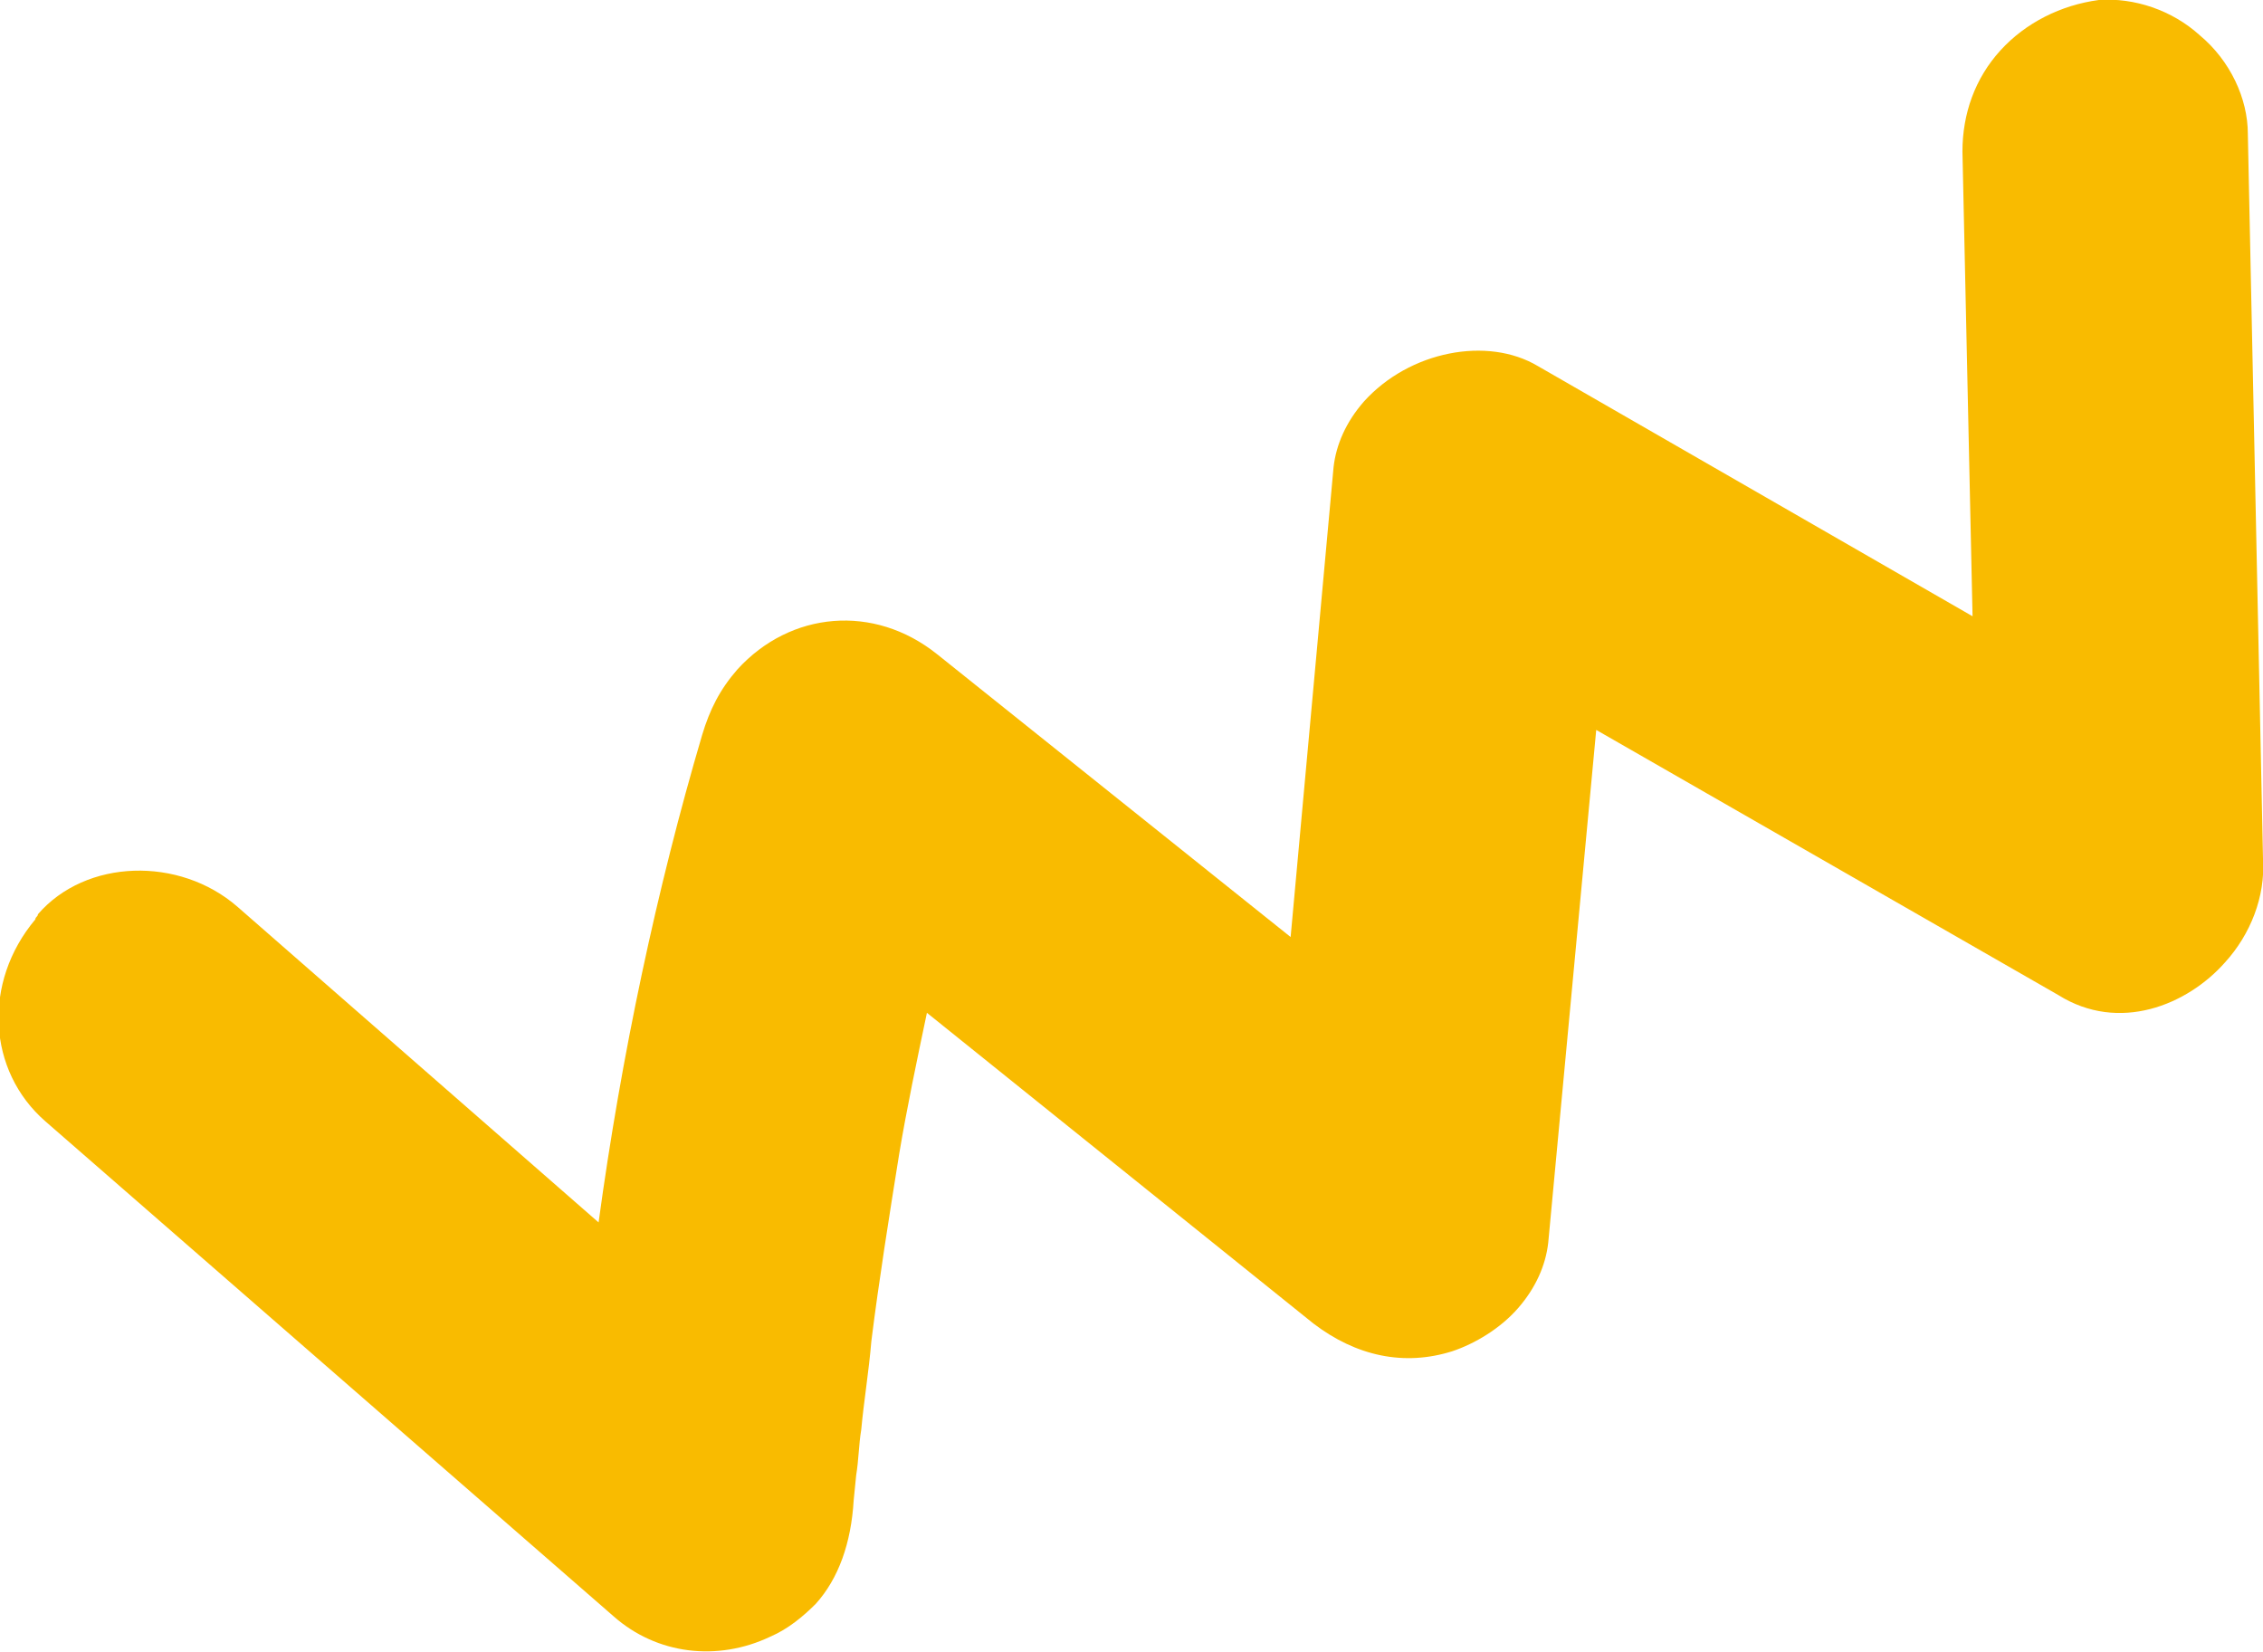
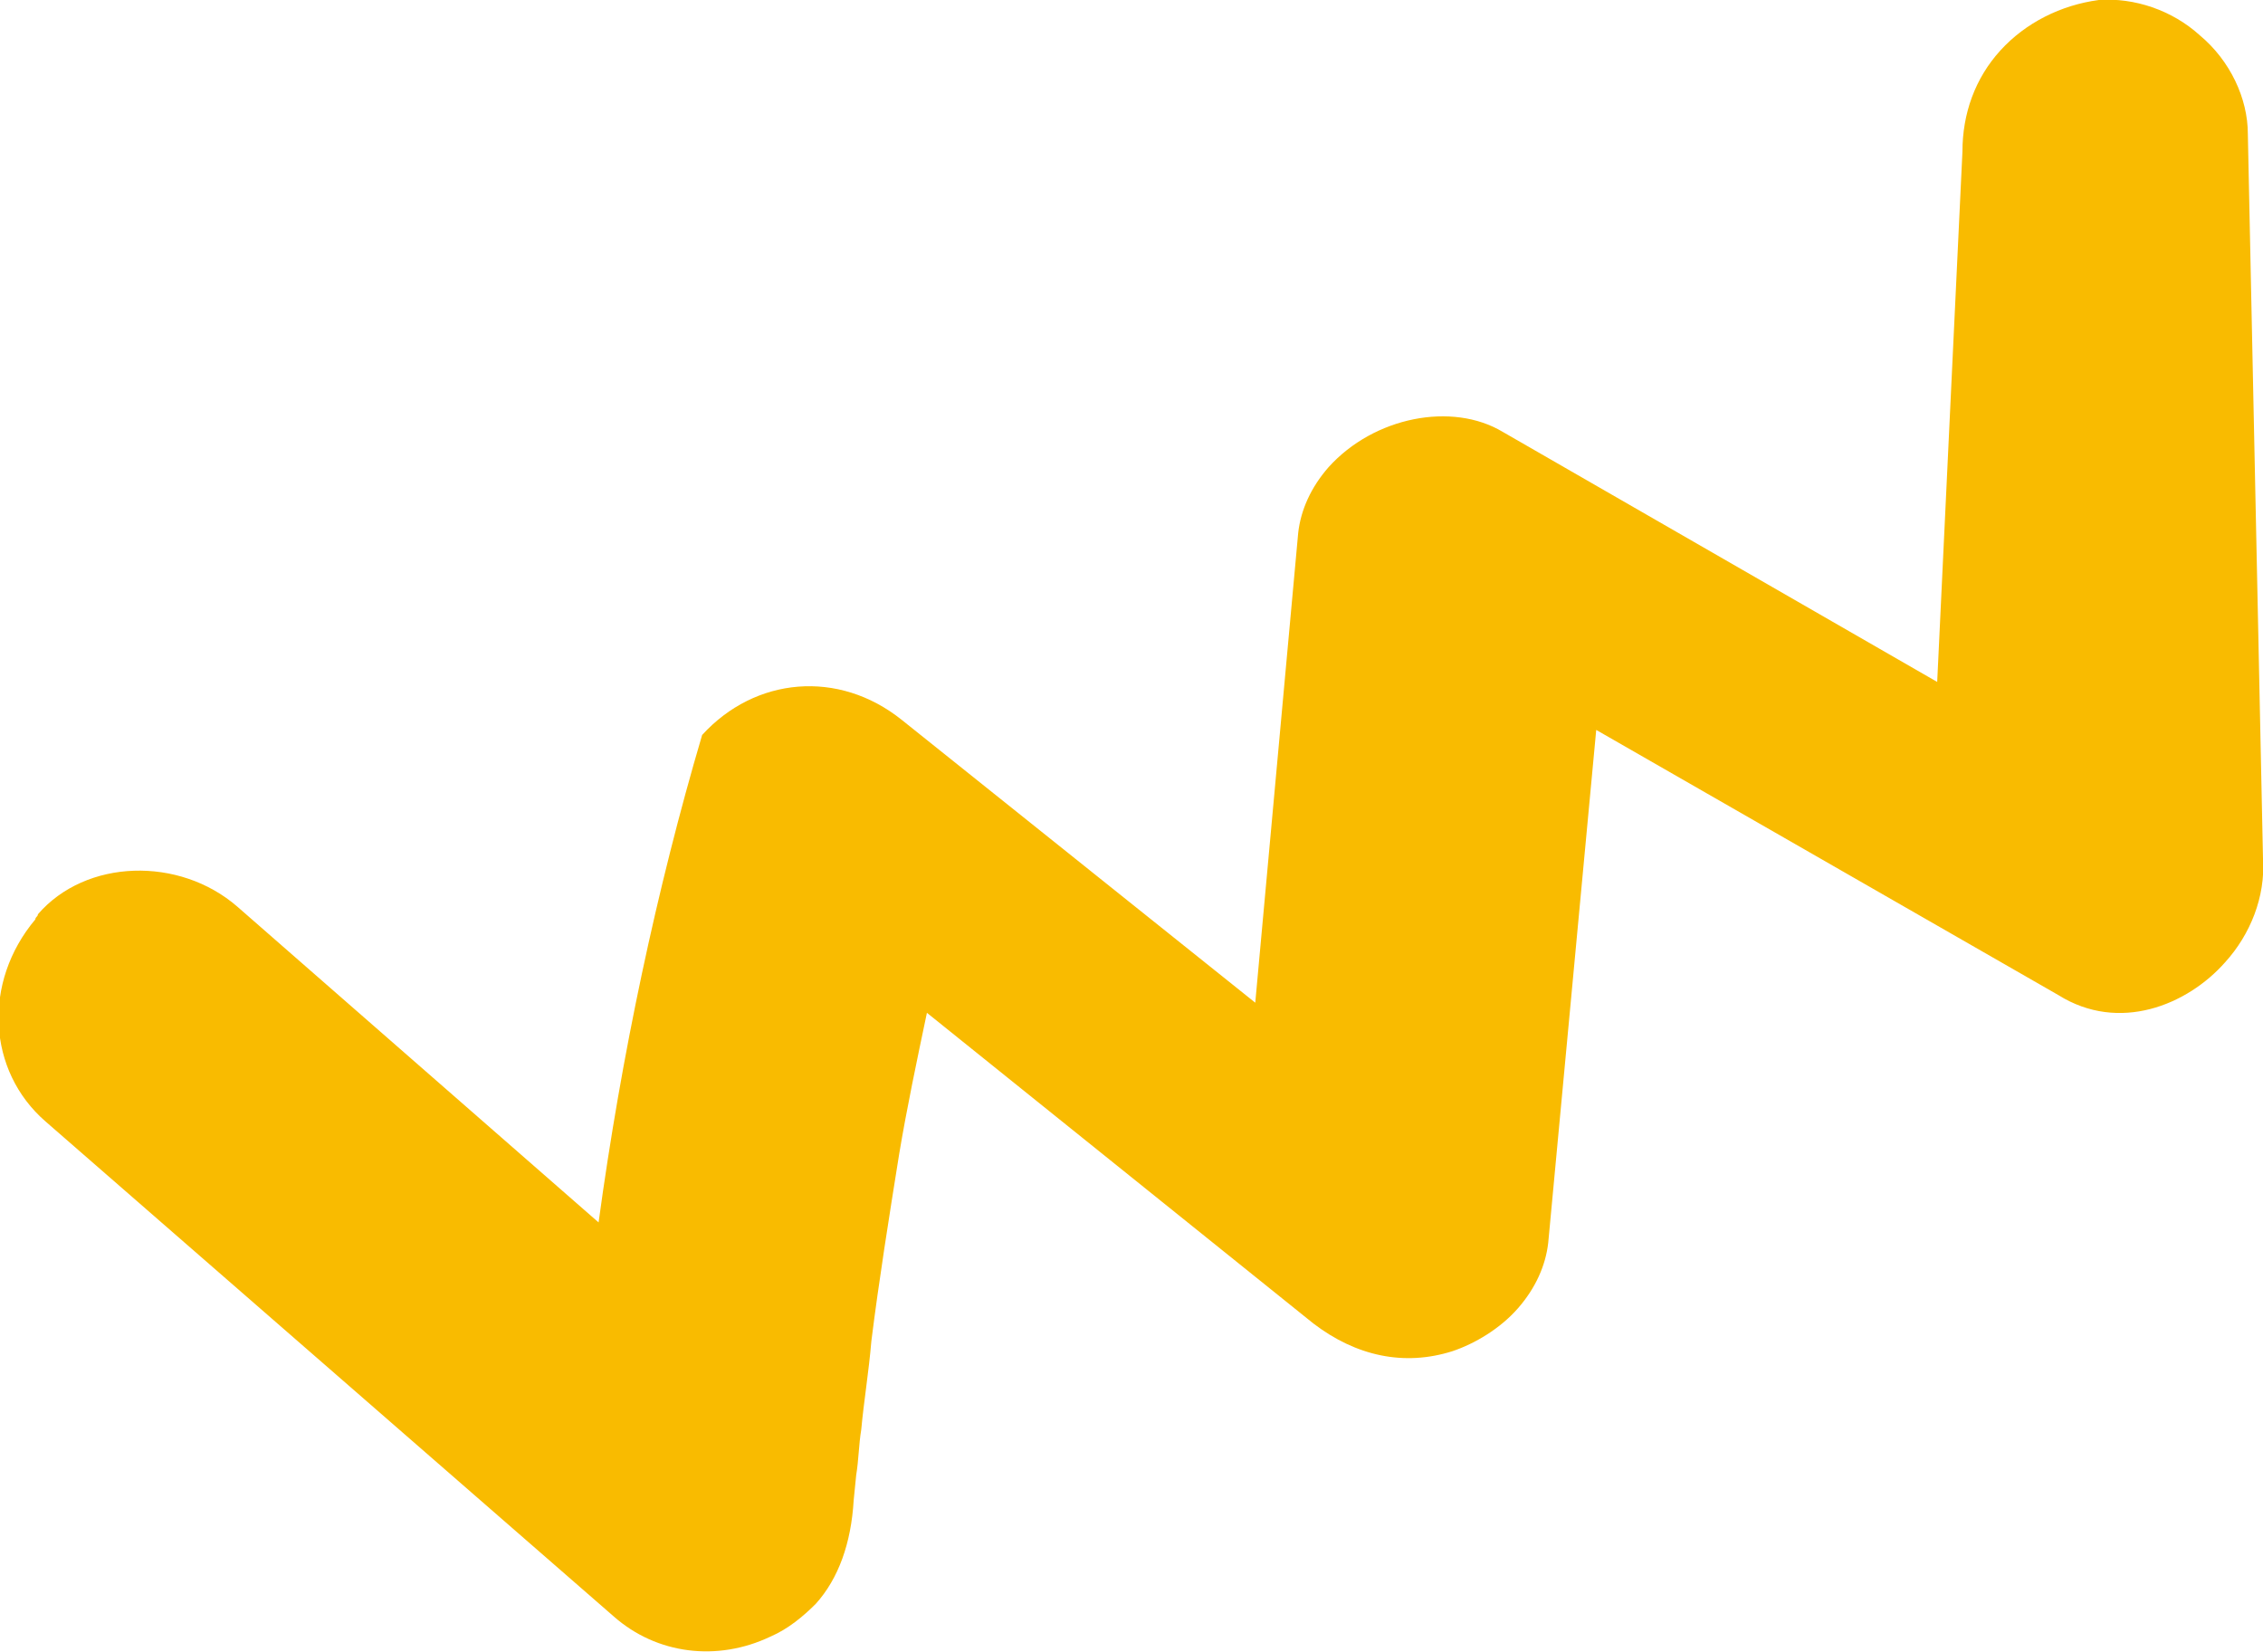
<svg xmlns="http://www.w3.org/2000/svg" version="1.1" id="Слой_1" x="0px" y="0px" viewBox="0 0 89.6 65.4" style="enable-background:new 0 0 89.6 65.4;" xml:space="preserve">
  <style type="text/css"> .st0{fill:#F9BB00;} </style>
-   <path class="st0" d="M88.1,38.1c-1.5,1.7-4.2,2.8-6.6,1.3L63.2,28.9l-1.9,20.3c-0.1,0.9-0.5,1.8-1.2,2.6c-0.7,0.8-1.7,1.4-2.6,1.7 c-1.9,0.6-3.8,0.2-5.5-1.1L36.7,40.1c-0.4,1.9-0.8,3.8-1.1,5.6c-0.4,2.5-0.8,5-1.1,7.4c-0.1,1.2-0.3,2.4-0.4,3.5 c-0.1,0.6-0.1,1.2-0.2,1.8l-0.1,1c-0.1,1.7-0.6,3.1-1.5,4.1c0,0,0,0,0,0c-0.5,0.5-1.1,1-1.8,1.3c-2.1,1-4.5,0.7-6.2-0.8L1.8,44.4 c-2.3-2-2.5-5.5-0.4-8c0-0.1,0.1-0.1,0.1-0.2c1.9-2.2,5.6-2.3,7.9-0.3l14.3,12.5c0.9-6.6,2.3-13.2,4.1-19.3c0.3-1,0.7-1.8,1.4-2.6 c2.1-2.3,5.4-2.6,7.9-0.6l14,11.2l1.7-18.6c0.1-0.9,0.5-1.8,1.2-2.6c1.8-2,4.9-2.6,6.9-1.4l17.2,9.9L77.7,6c0-1.5,0.5-2.9,1.5-4 c1-1.1,2.4-1.8,3.9-2c1.4-0.1,2.9,0.4,4,1.4c1.2,1,1.9,2.5,1.9,3.9L89.6,34C89.7,35.5,89.1,37,88.1,38.1z" />
+   <path class="st0" d="M88.1,38.1c-1.5,1.7-4.2,2.8-6.6,1.3L63.2,28.9l-1.9,20.3c-0.1,0.9-0.5,1.8-1.2,2.6c-0.7,0.8-1.7,1.4-2.6,1.7 c-1.9,0.6-3.8,0.2-5.5-1.1L36.7,40.1c-0.4,1.9-0.8,3.8-1.1,5.6c-0.4,2.5-0.8,5-1.1,7.4c-0.1,1.2-0.3,2.4-0.4,3.5 c-0.1,0.6-0.1,1.2-0.2,1.8l-0.1,1c-0.1,1.7-0.6,3.1-1.5,4.1c0,0,0,0,0,0c-0.5,0.5-1.1,1-1.8,1.3c-2.1,1-4.5,0.7-6.2-0.8L1.8,44.4 c-2.3-2-2.5-5.5-0.4-8c0-0.1,0.1-0.1,0.1-0.2c1.9-2.2,5.6-2.3,7.9-0.3l14.3,12.5c0.9-6.6,2.3-13.2,4.1-19.3c2.1-2.3,5.4-2.6,7.9-0.6l14,11.2l1.7-18.6c0.1-0.9,0.5-1.8,1.2-2.6c1.8-2,4.9-2.6,6.9-1.4l17.2,9.9L77.7,6c0-1.5,0.5-2.9,1.5-4 c1-1.1,2.4-1.8,3.9-2c1.4-0.1,2.9,0.4,4,1.4c1.2,1,1.9,2.5,1.9,3.9L89.6,34C89.7,35.5,89.1,37,88.1,38.1z" />
</svg>